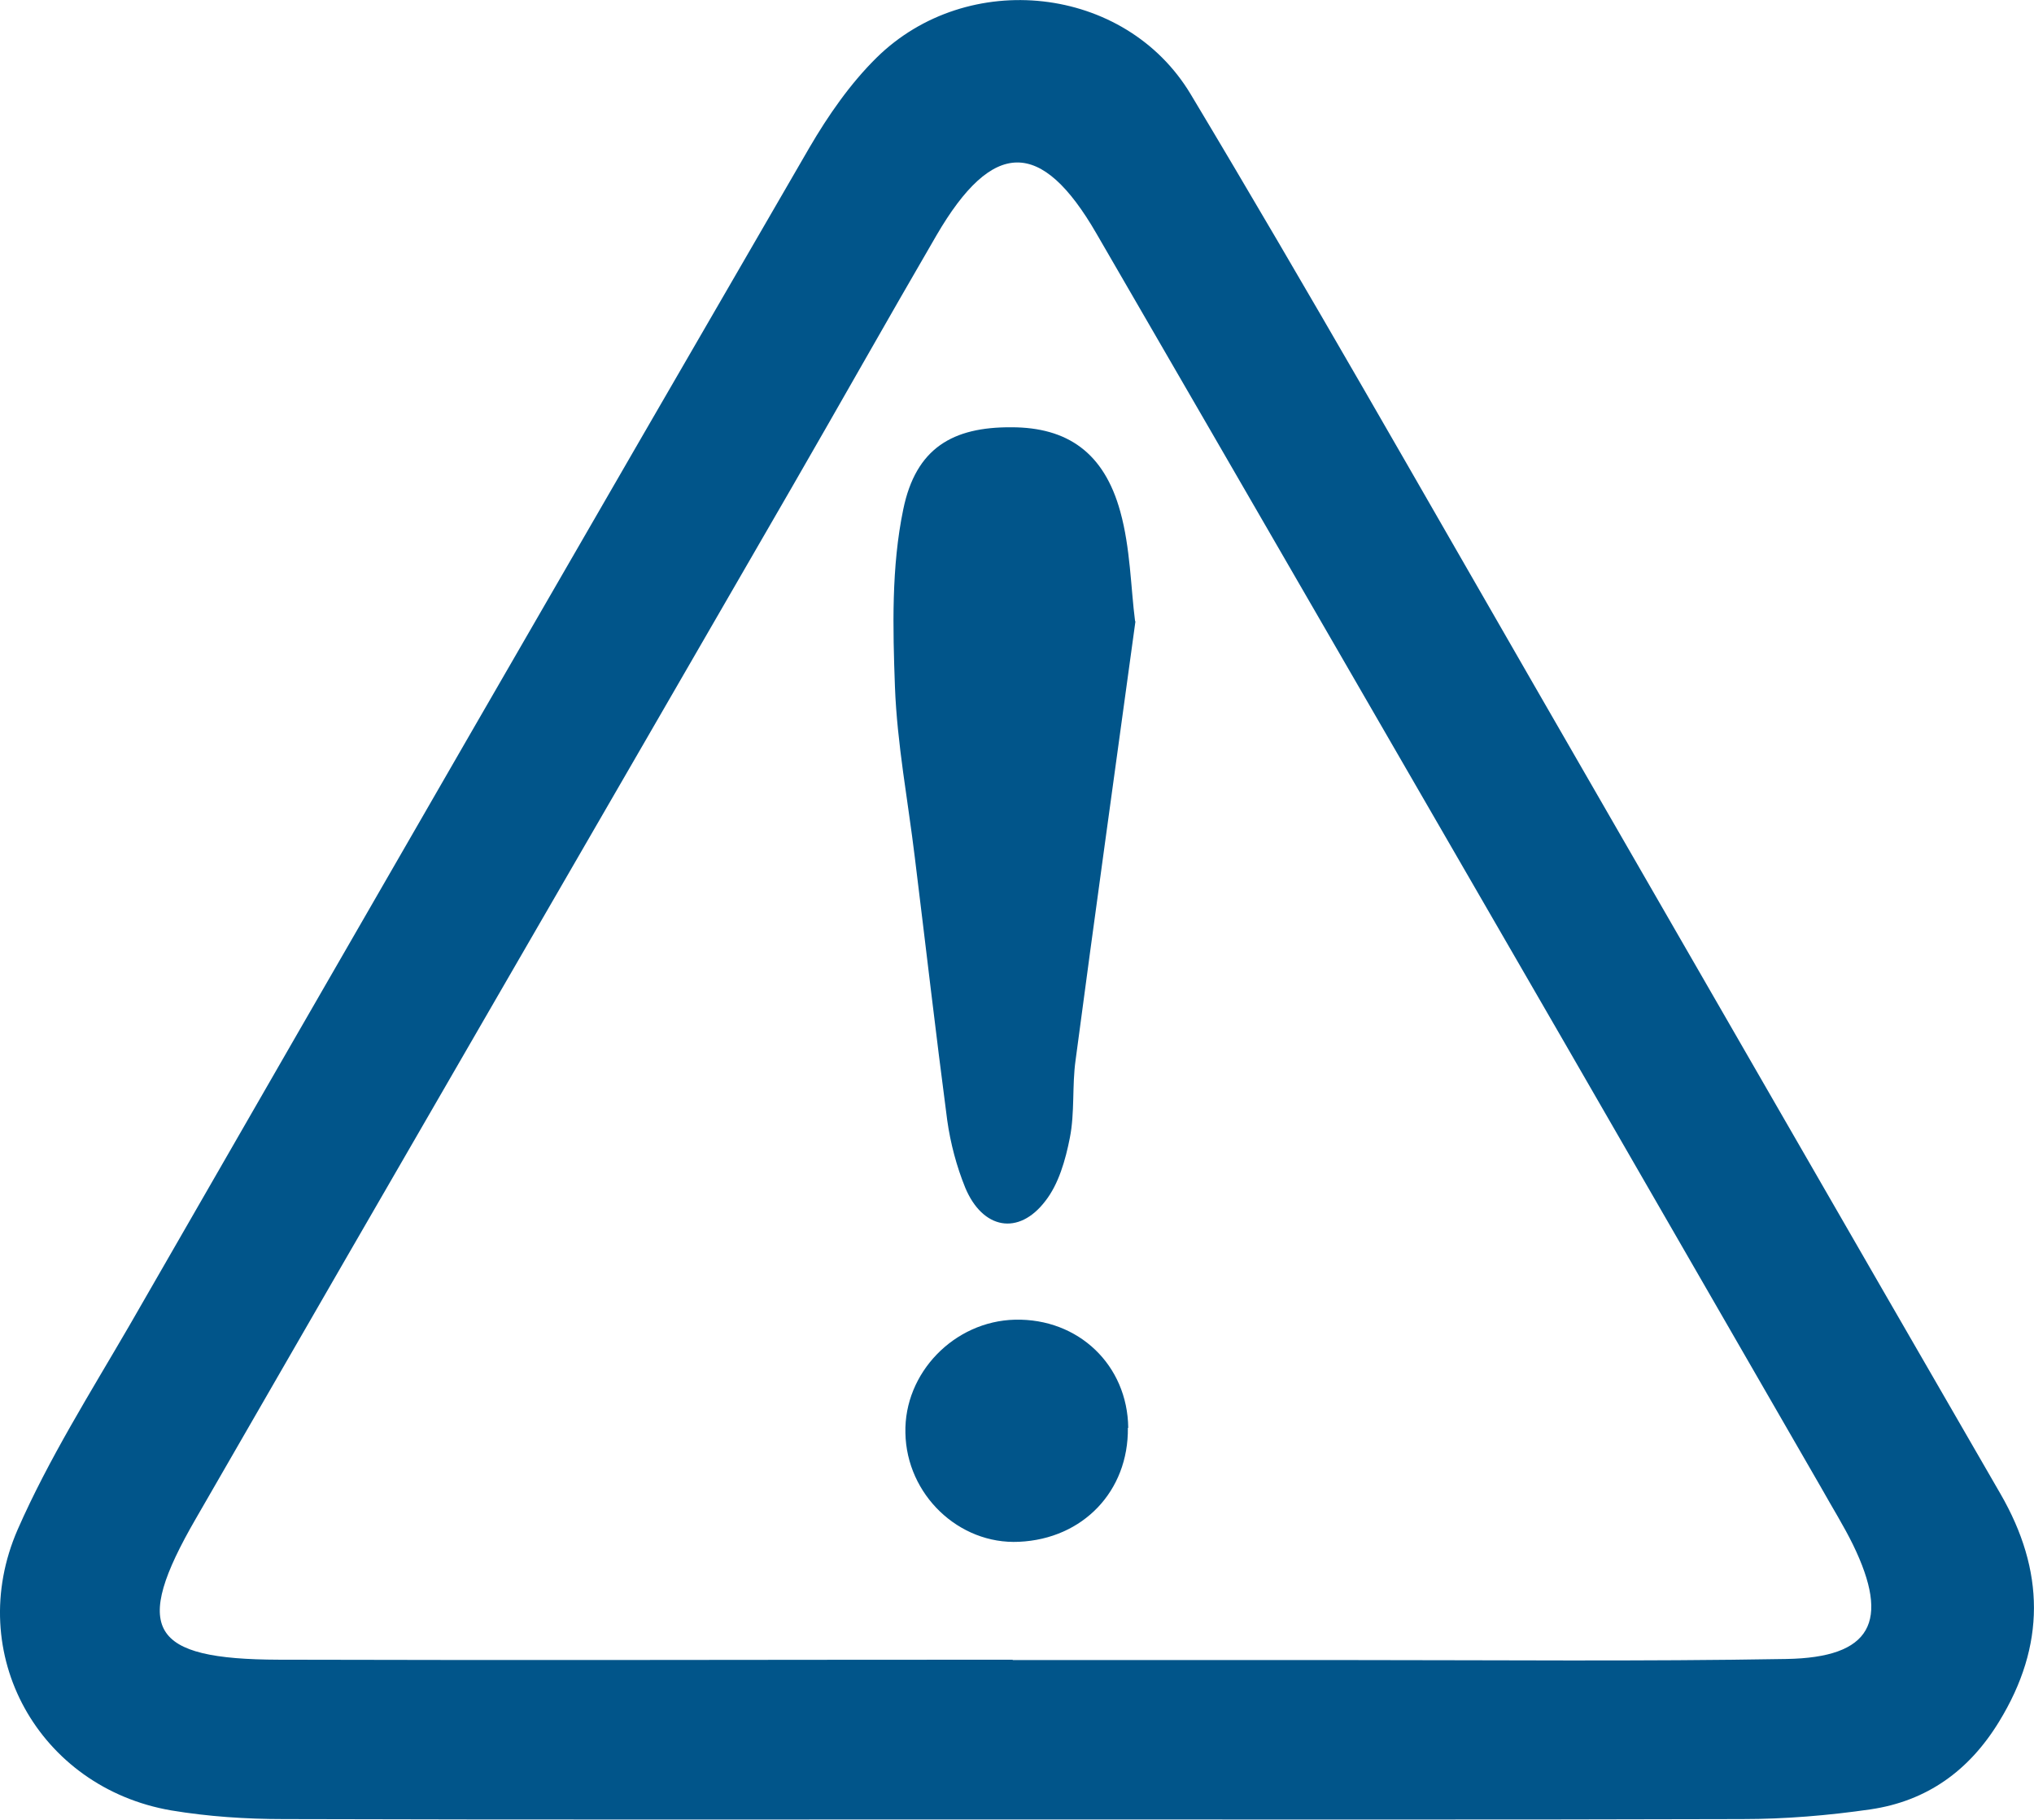
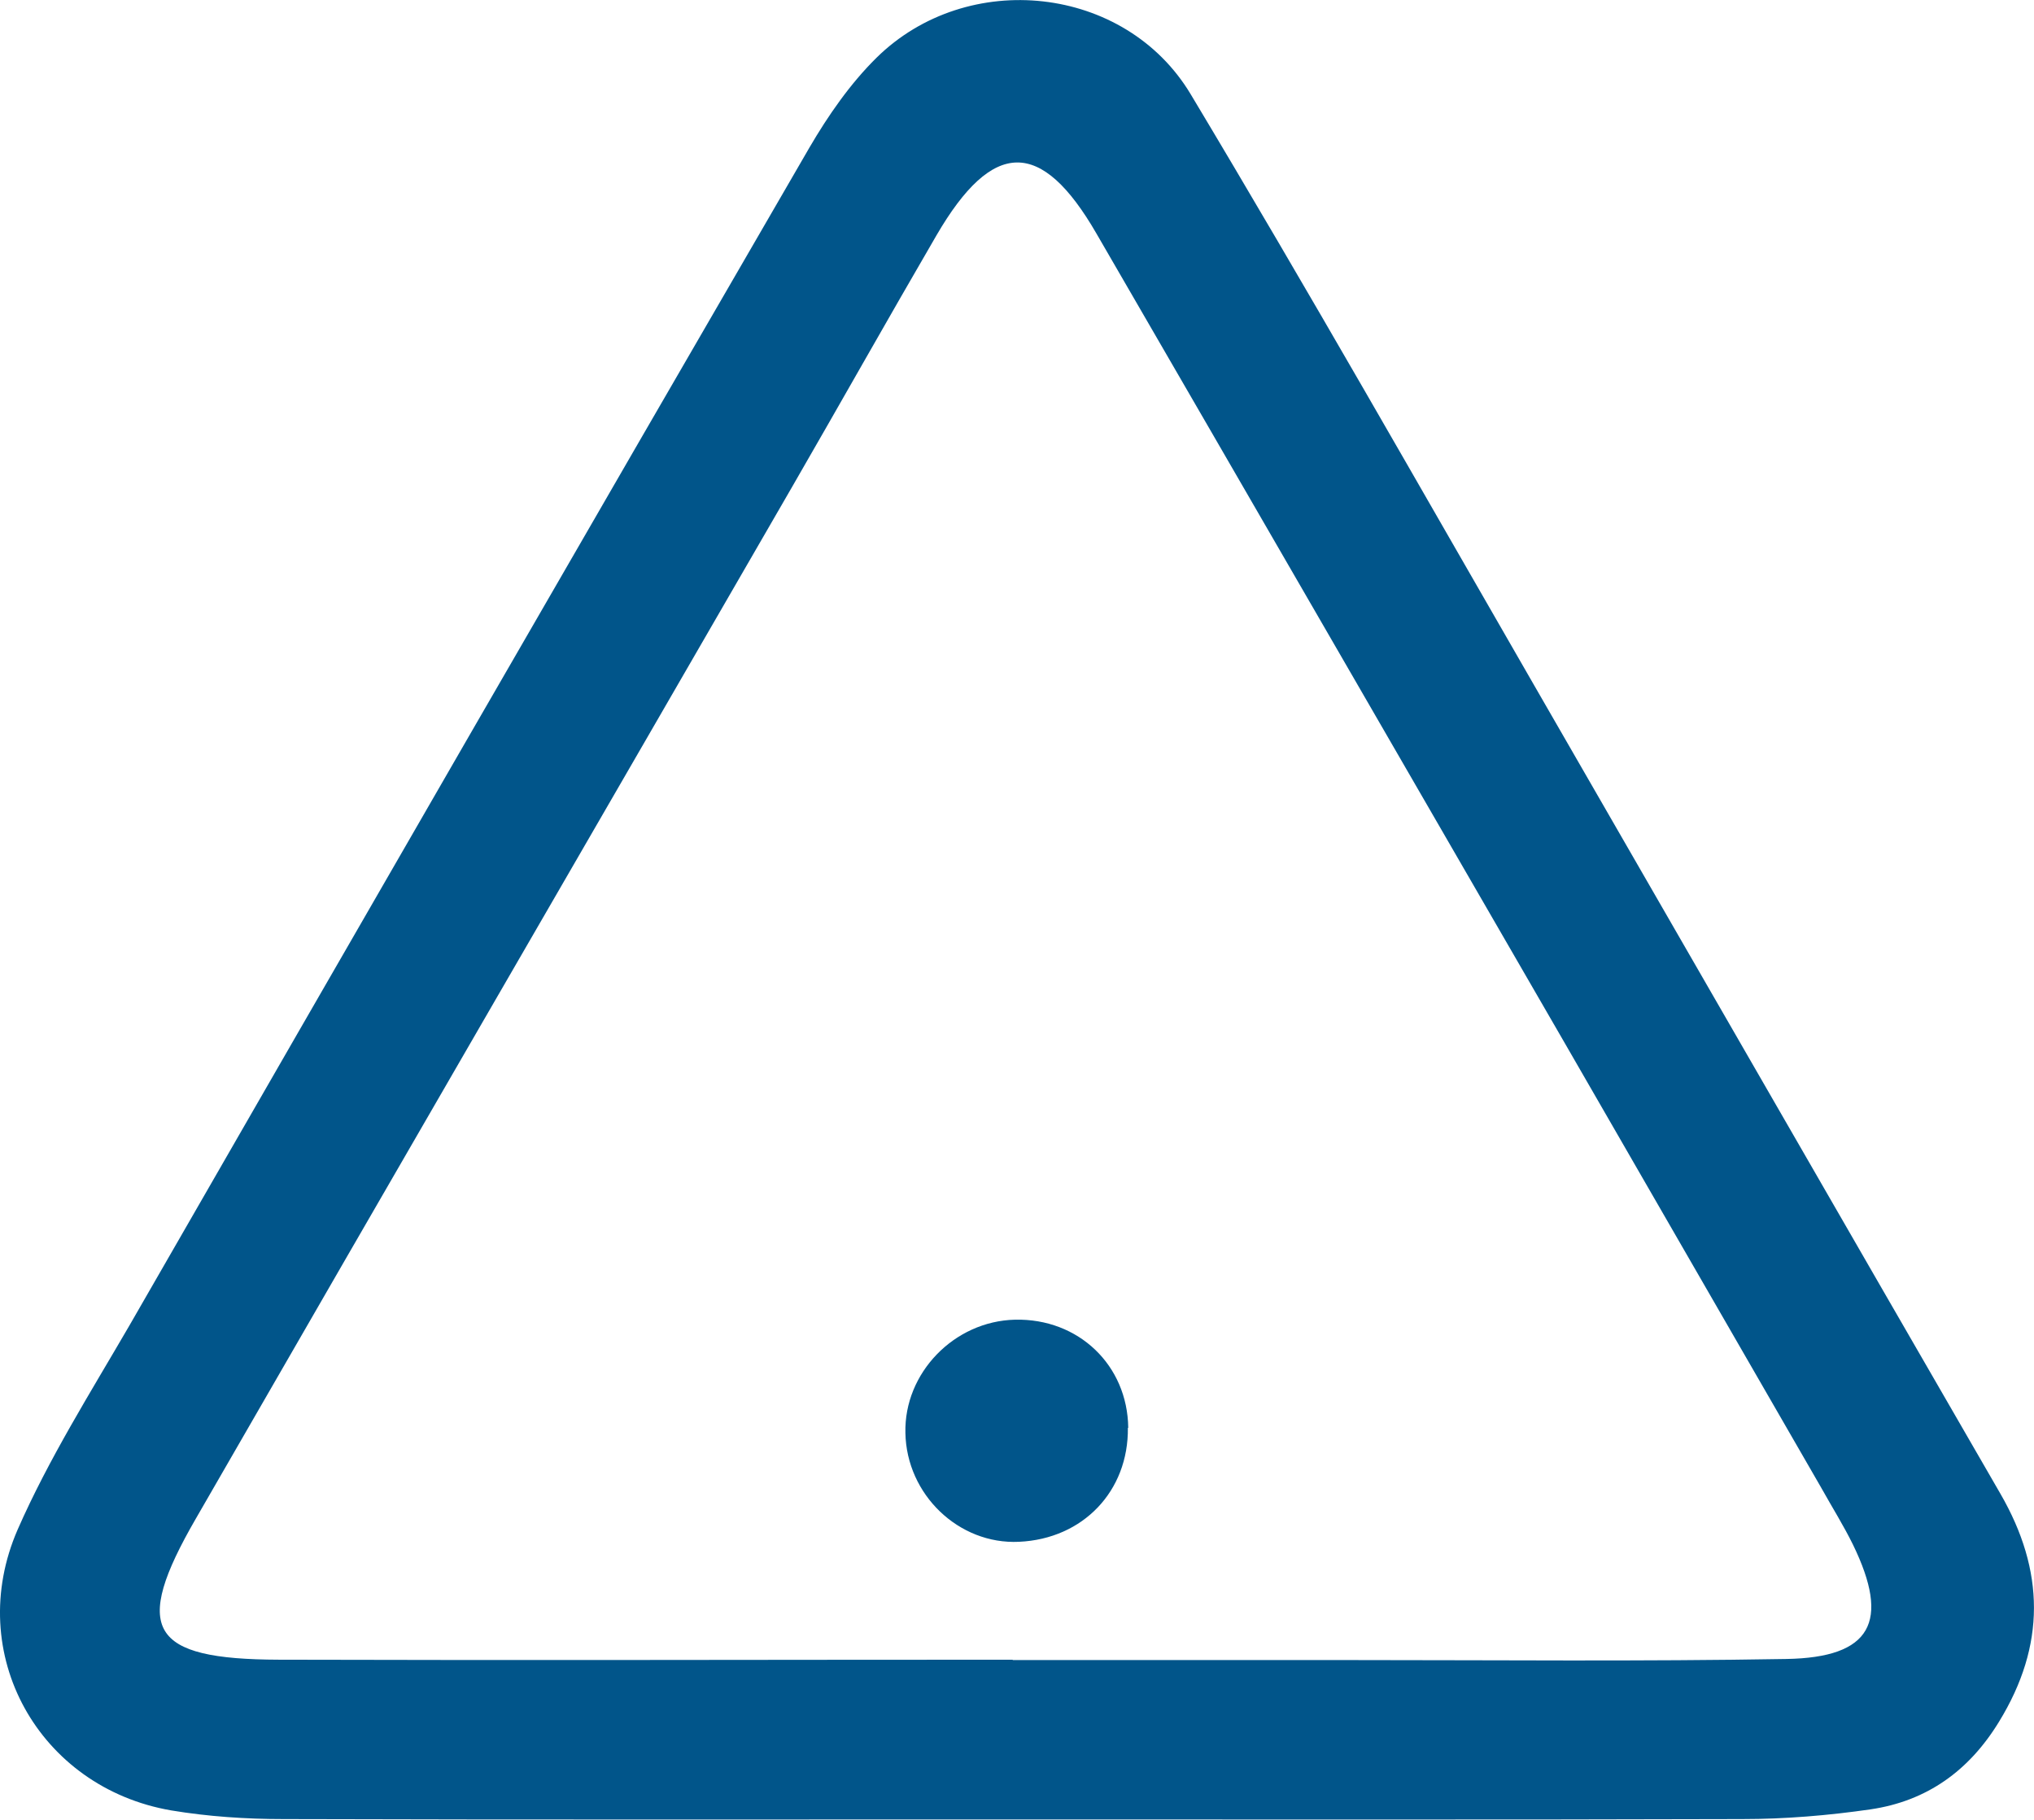
<svg xmlns="http://www.w3.org/2000/svg" id="_レイヤー_2" viewBox="0 0 56.41 50.47">
  <defs>
    <style>.cls-1{fill:#01558a;}</style>
  </defs>
  <g id="_レイヤー_1-2">
    <path class="cls-1" d="m28.21,50.46c-6.78,0-13.56.01-20.35-.01-1.04,0-2.09-.07-3.11-.24-3.67-.63-5.76-4.35-4.26-7.79.86-1.96,2.02-3.8,3.1-5.66C9.86,25.86,16.14,14.97,22.45,4.09c.52-.89,1.13-1.77,1.86-2.49,2.52-2.48,6.89-2.02,8.71,1.01,3.25,5.42,6.37,10.92,9.53,16.4,4.31,7.47,8.61,14.95,12.93,22.42,1.23,2.13,1.26,4.2-.04,6.32-.83,1.36-2,2.2-3.56,2.43-1.17.17-2.37.27-3.56.27-6.71.02-13.42.01-20.12.01v-.02Zm-.13-4.42c3.13,0,6.26,0,9.39,0,4.03,0,8.05.04,12.07-.03,2.36-.04,2.89-1.03,1.85-3.17-.26-.53-.58-1.04-.87-1.56-2.38-4.13-4.76-8.25-7.14-12.38-4.32-7.47-8.64-14.95-12.97-22.42-1.53-2.65-2.88-2.63-4.44.05-1.35,2.32-2.66,4.65-4,6.97-5.51,9.54-11.04,19.07-16.54,28.62-1.78,3.08-1.28,3.9,2.31,3.91,6.78.02,13.56,0,20.35,0" />
-     <path class="cls-1" d="m31.49,17.23c-.57,4.17-1.13,8.17-1.66,12.17-.1.71-.02,1.46-.16,2.16-.12.61-.31,1.28-.68,1.75-.74.97-1.74.78-2.22-.37-.24-.59-.41-1.23-.5-1.87-.32-2.43-.6-4.87-.9-7.3-.19-1.57-.49-3.14-.55-4.72-.06-1.64-.1-3.33.23-4.92.35-1.71,1.38-2.29,3-2.28,1.55,0,2.57.7,3.02,2.34.28,1.01.29,2.11.41,3.04" />
    <path class="cls-1" d="m31.28,39.6c.02,1.75-1.24,3.08-3.02,3.16-1.67.08-3.12-1.31-3.15-3.02-.04-1.66,1.35-3.1,3.04-3.14,1.76-.04,3.12,1.26,3.14,3" />
  </g>
</svg>